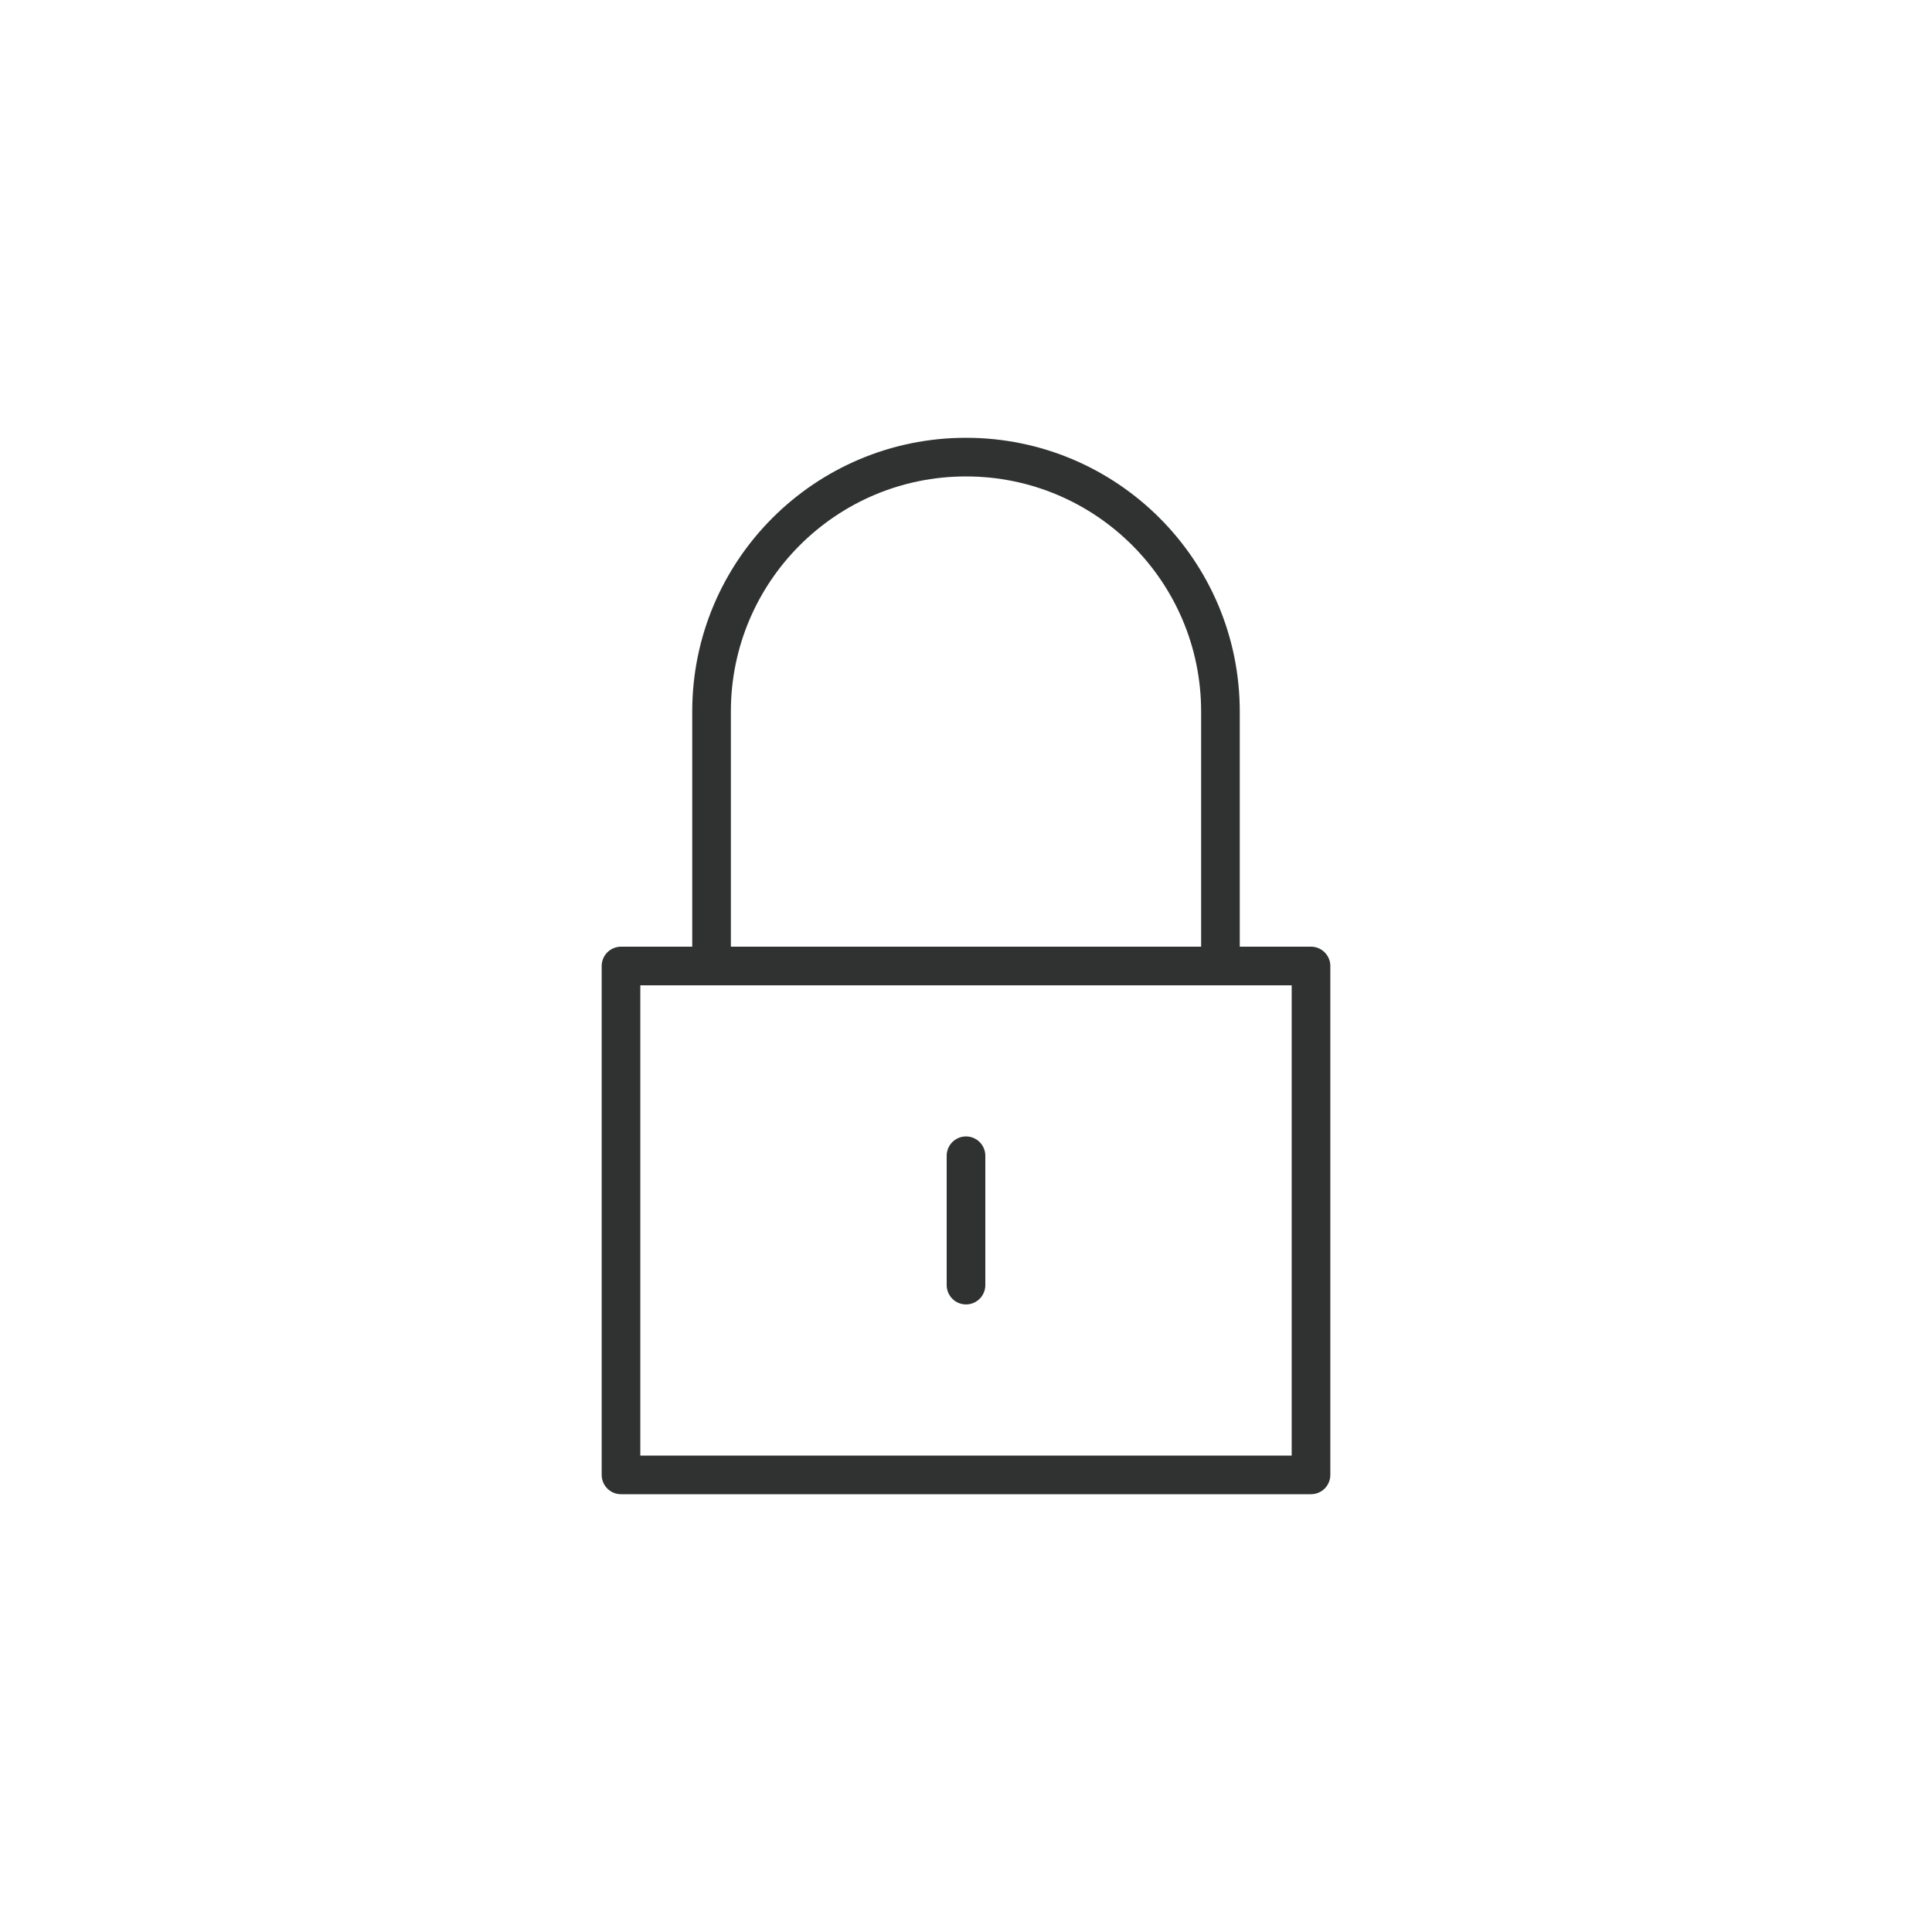
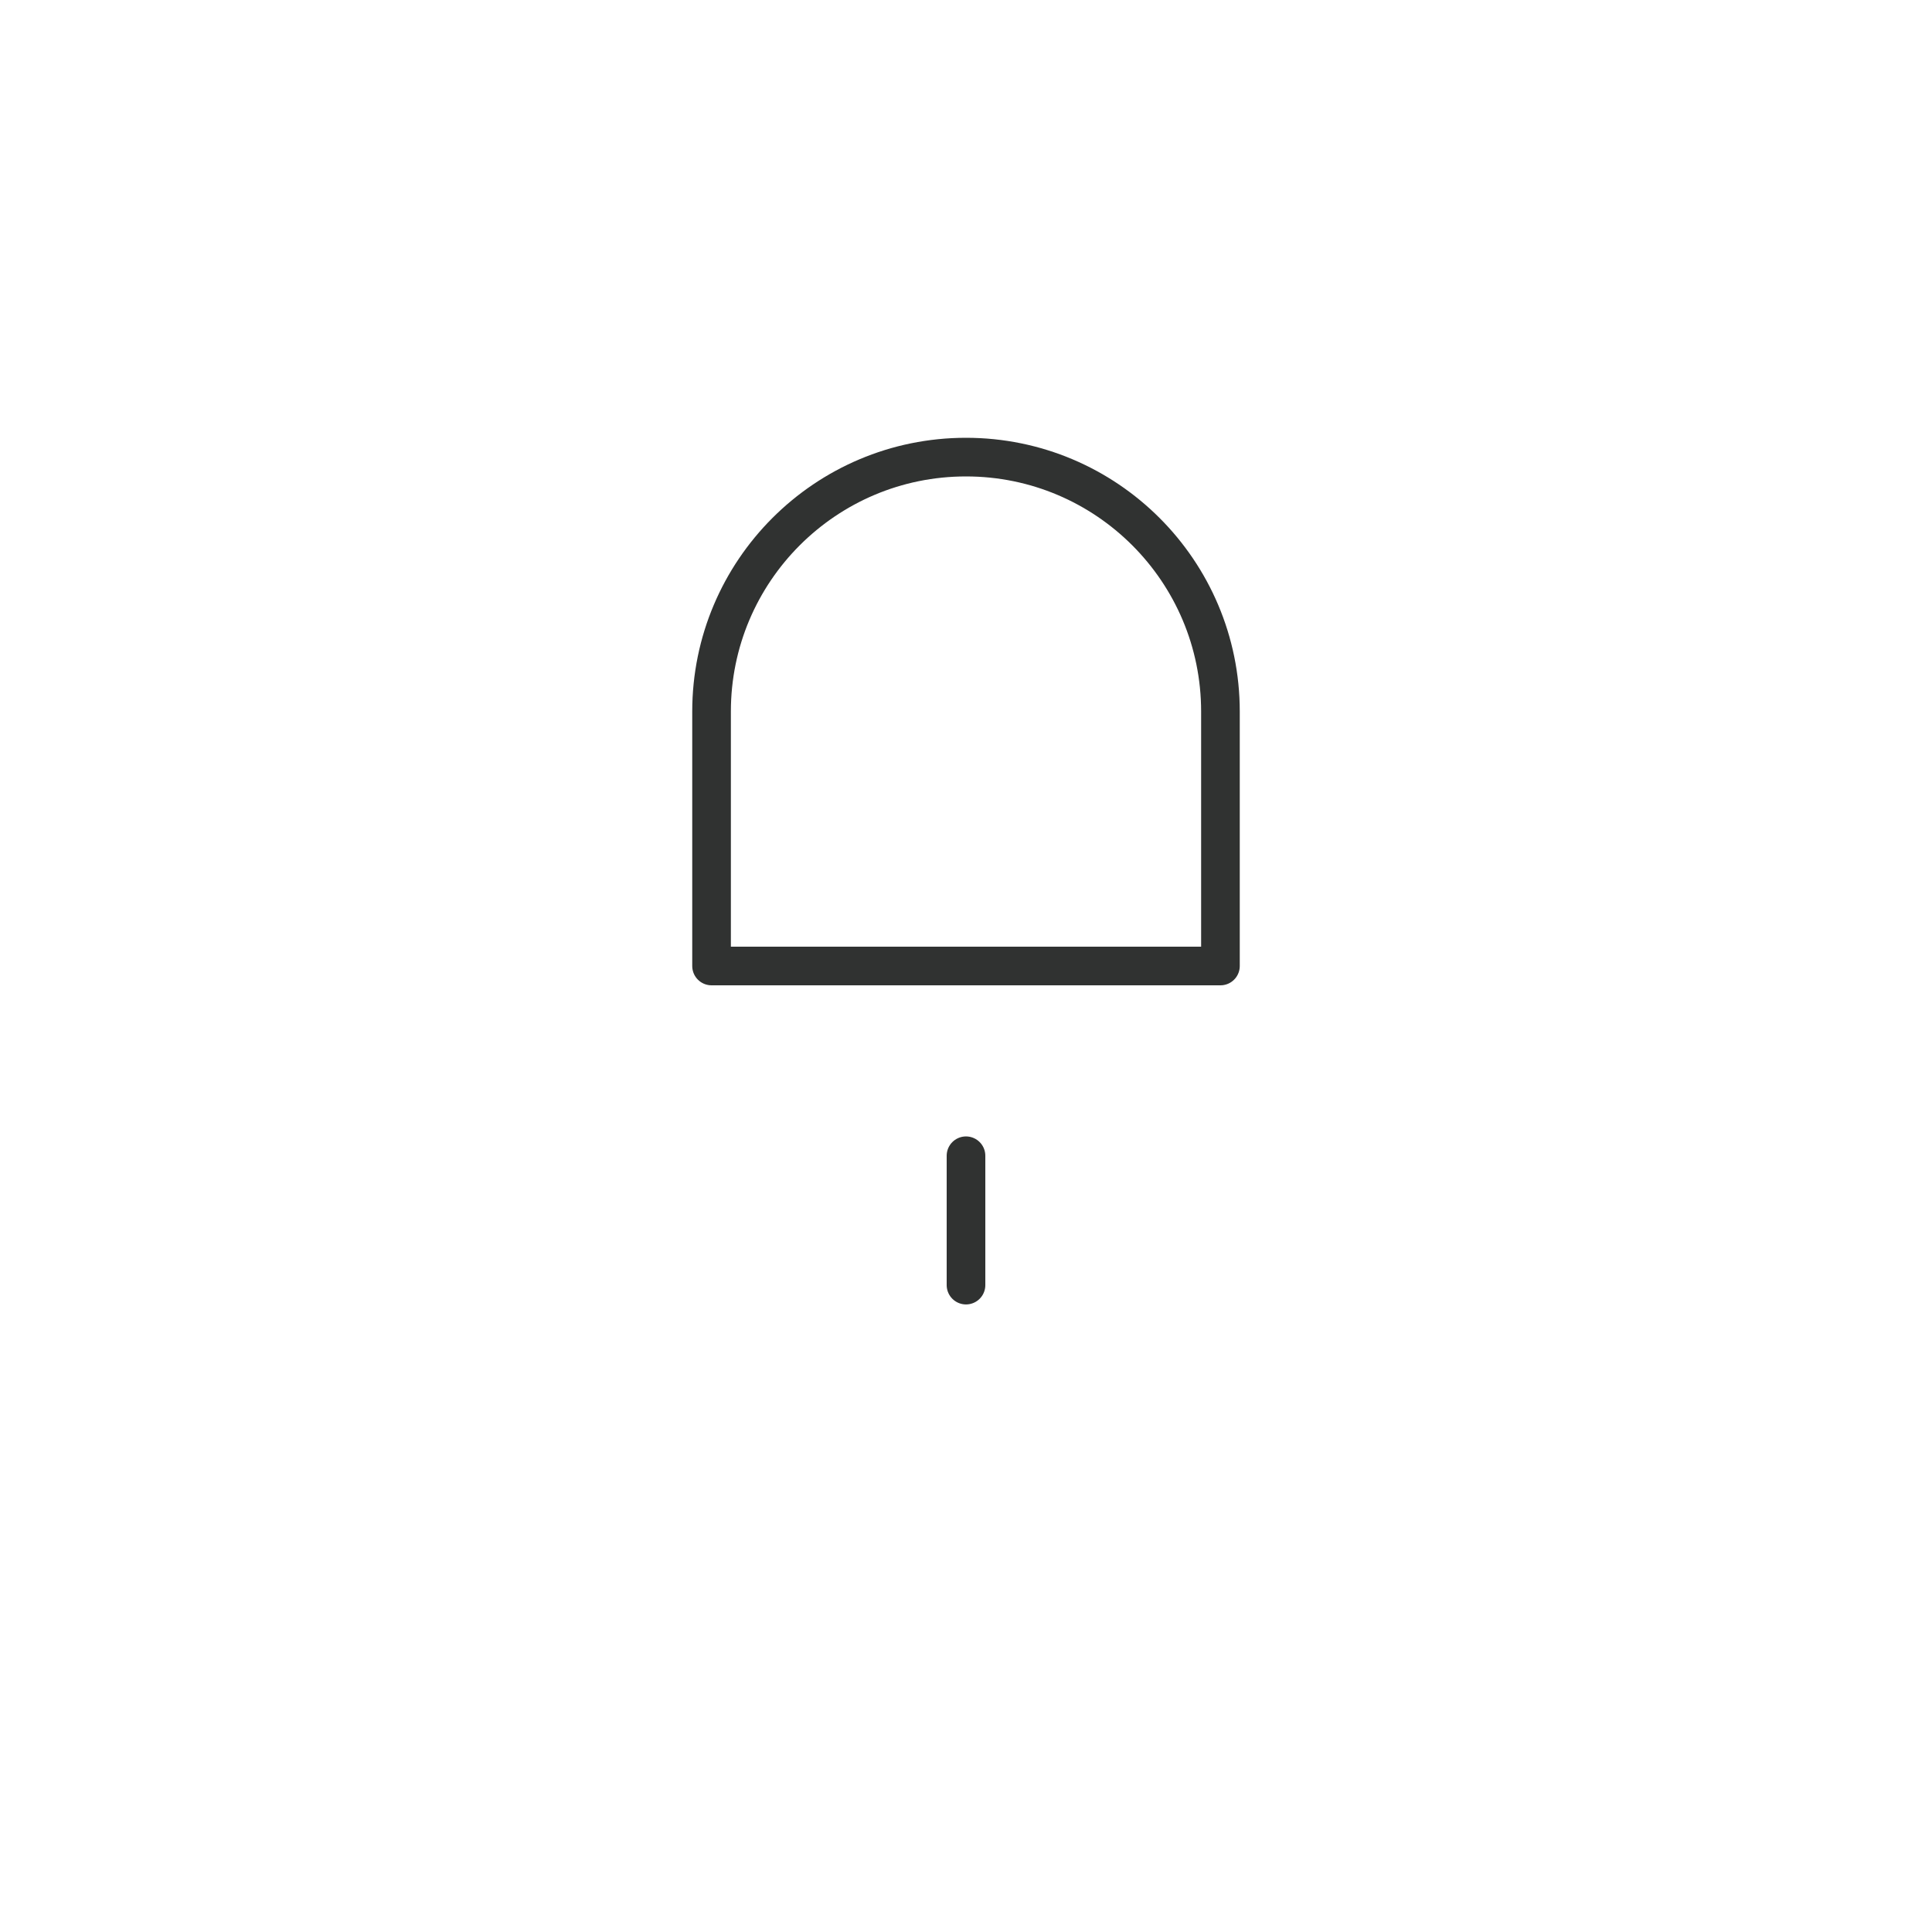
<svg xmlns="http://www.w3.org/2000/svg" fill="none" viewBox="0 0 70 70" height="70" width="70">
  <mask height="40" width="40" y="15" x="15" maskUnits="userSpaceOnUse" style="mask-type:luminance" id="mask0_40_343">
    <path stroke-width="1.4" stroke="white" fill="white" d="M54.3 54.3V15.7H15.7V54.3H54.3Z" />
  </mask>
  <g mask="url(#mask0_40_343)">
-     <path stroke-linejoin="round" stroke-linecap="round" stroke-miterlimit="10" stroke-width="1.4" stroke="#303231" d="M47.5 53.438H22.5V35H47.5V53.438Z" />
    <path stroke-linejoin="round" stroke-linecap="round" stroke-miterlimit="10" stroke-width="1.4" stroke="#303231" d="M44.219 35H25.781V25.781C25.781 20.69 29.909 16.562 35 16.562C40.091 16.562 44.219 20.69 44.219 25.781V35Z" />
    <path stroke-linejoin="round" stroke-linecap="round" stroke-miterlimit="10" stroke-width="1.4" stroke="#303231" d="M35 41.875V46.562" />
  </g>
</svg>